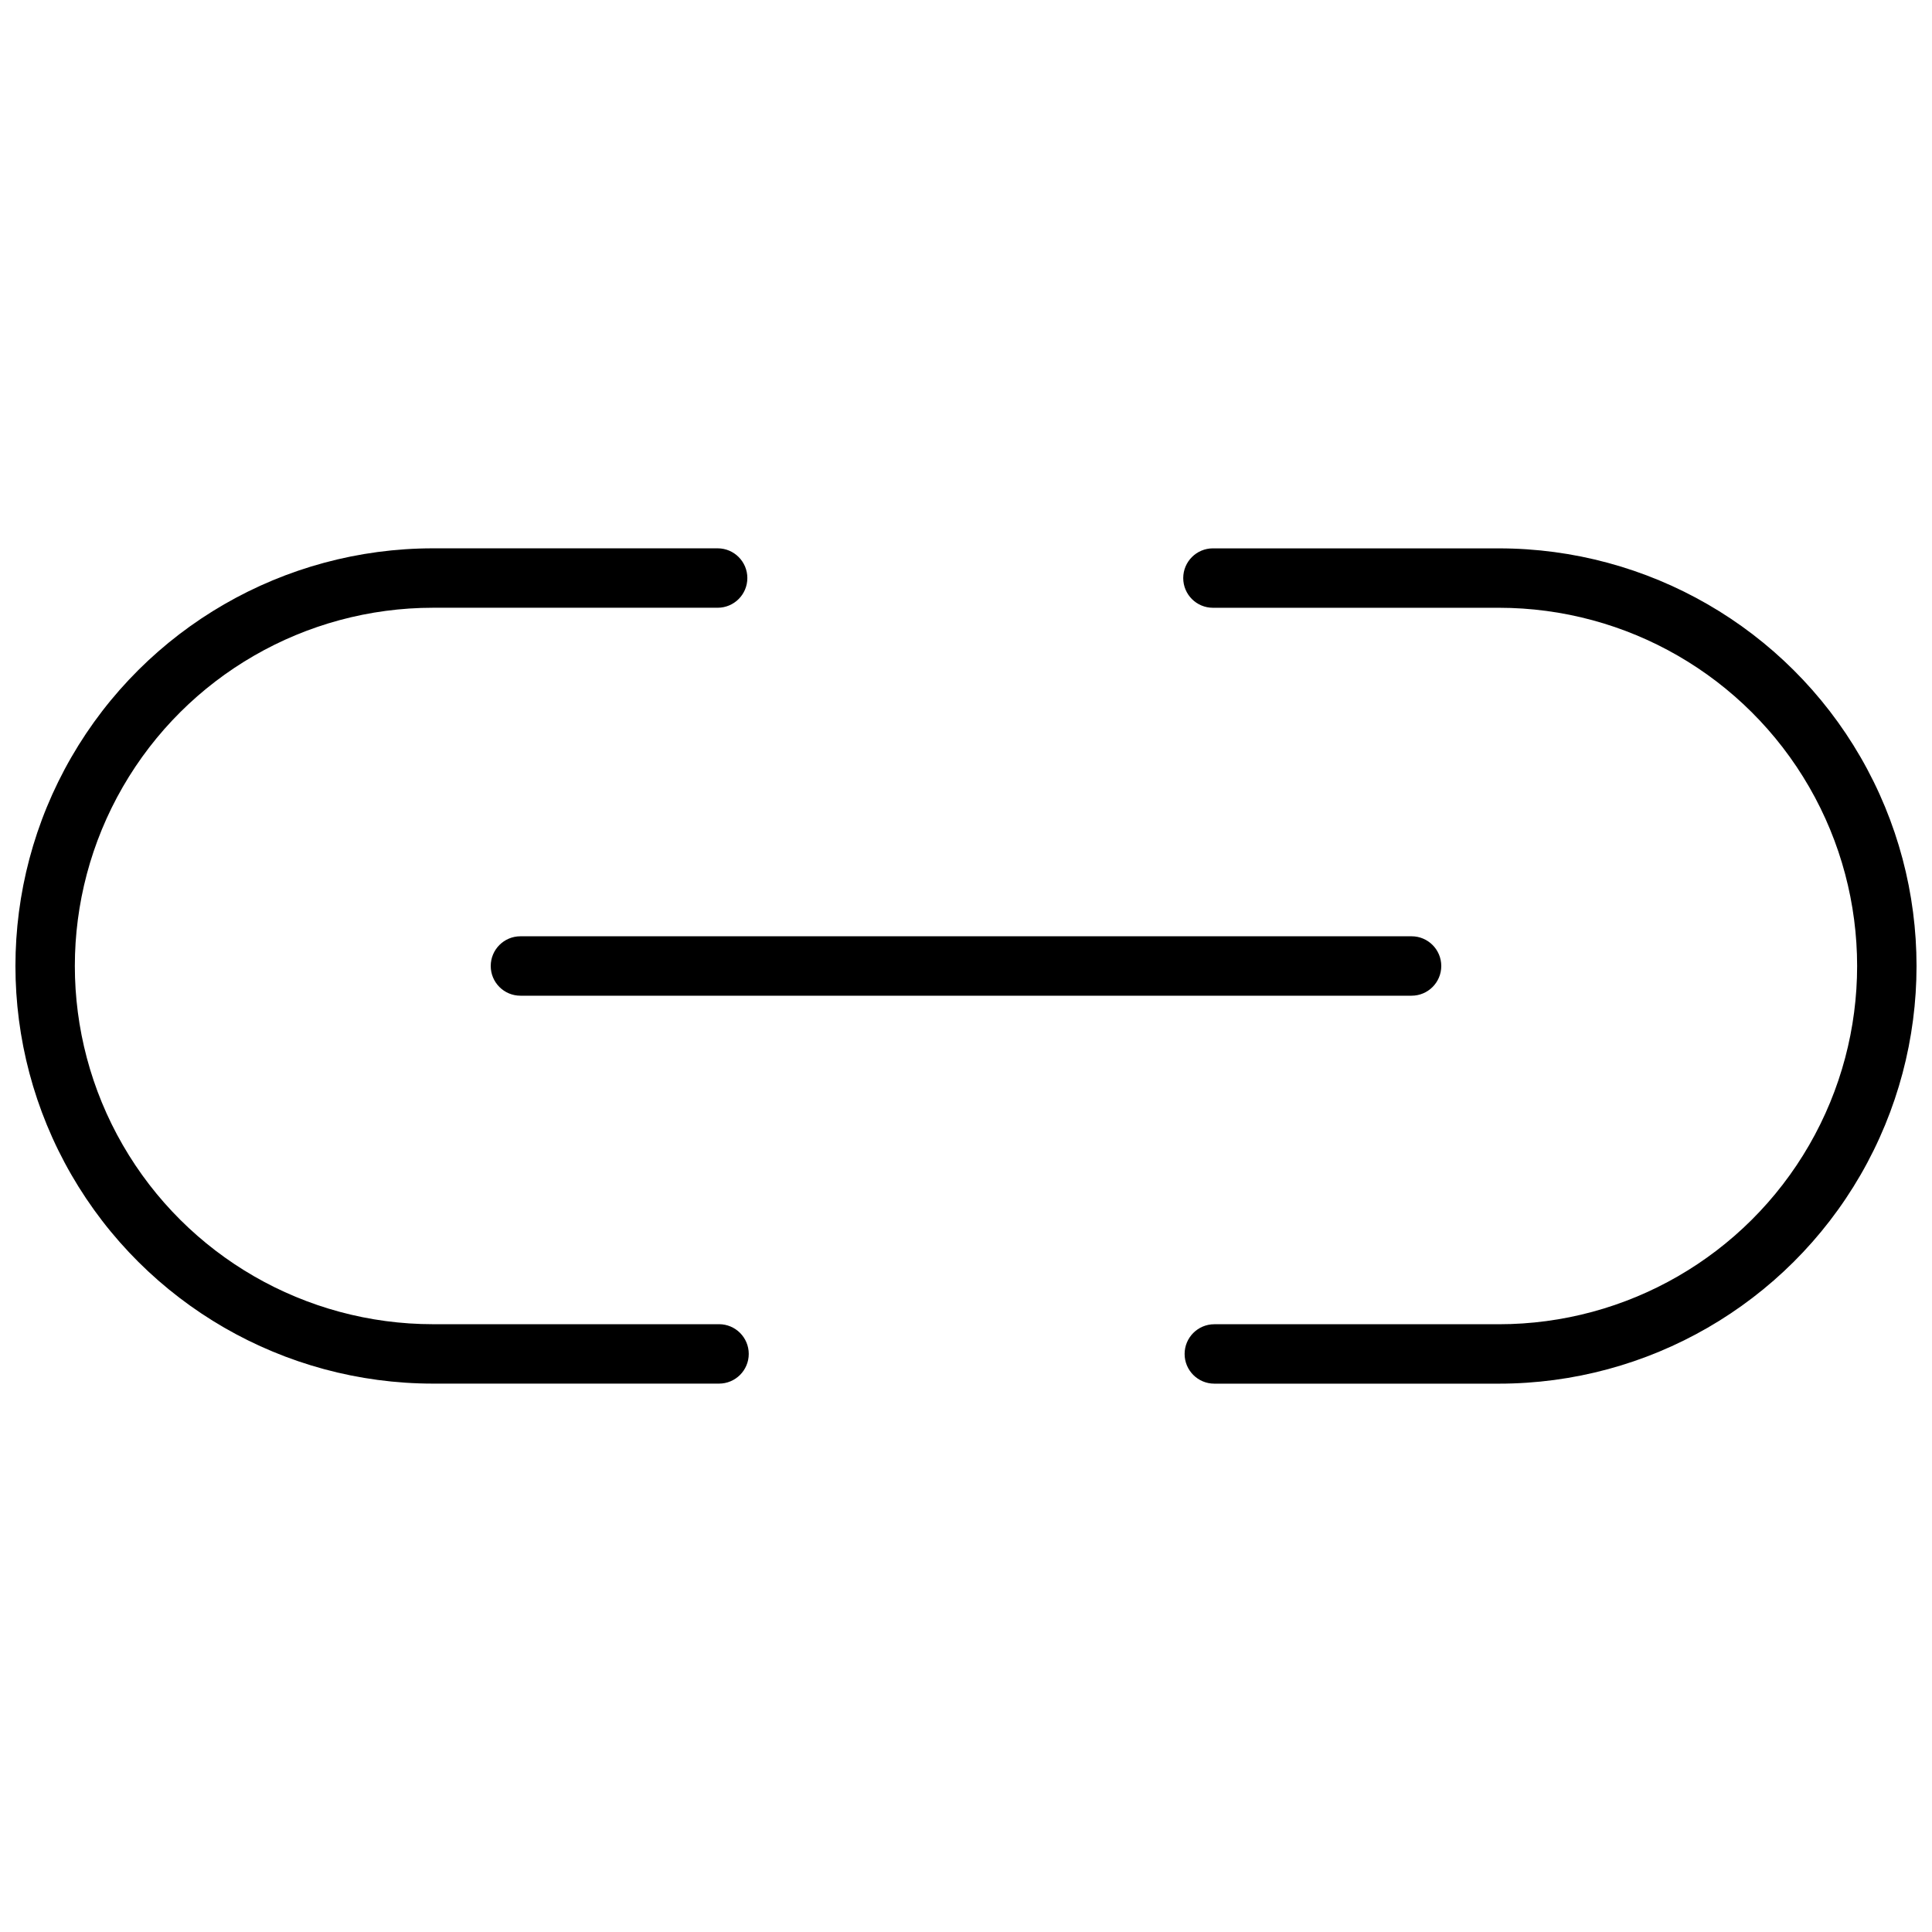
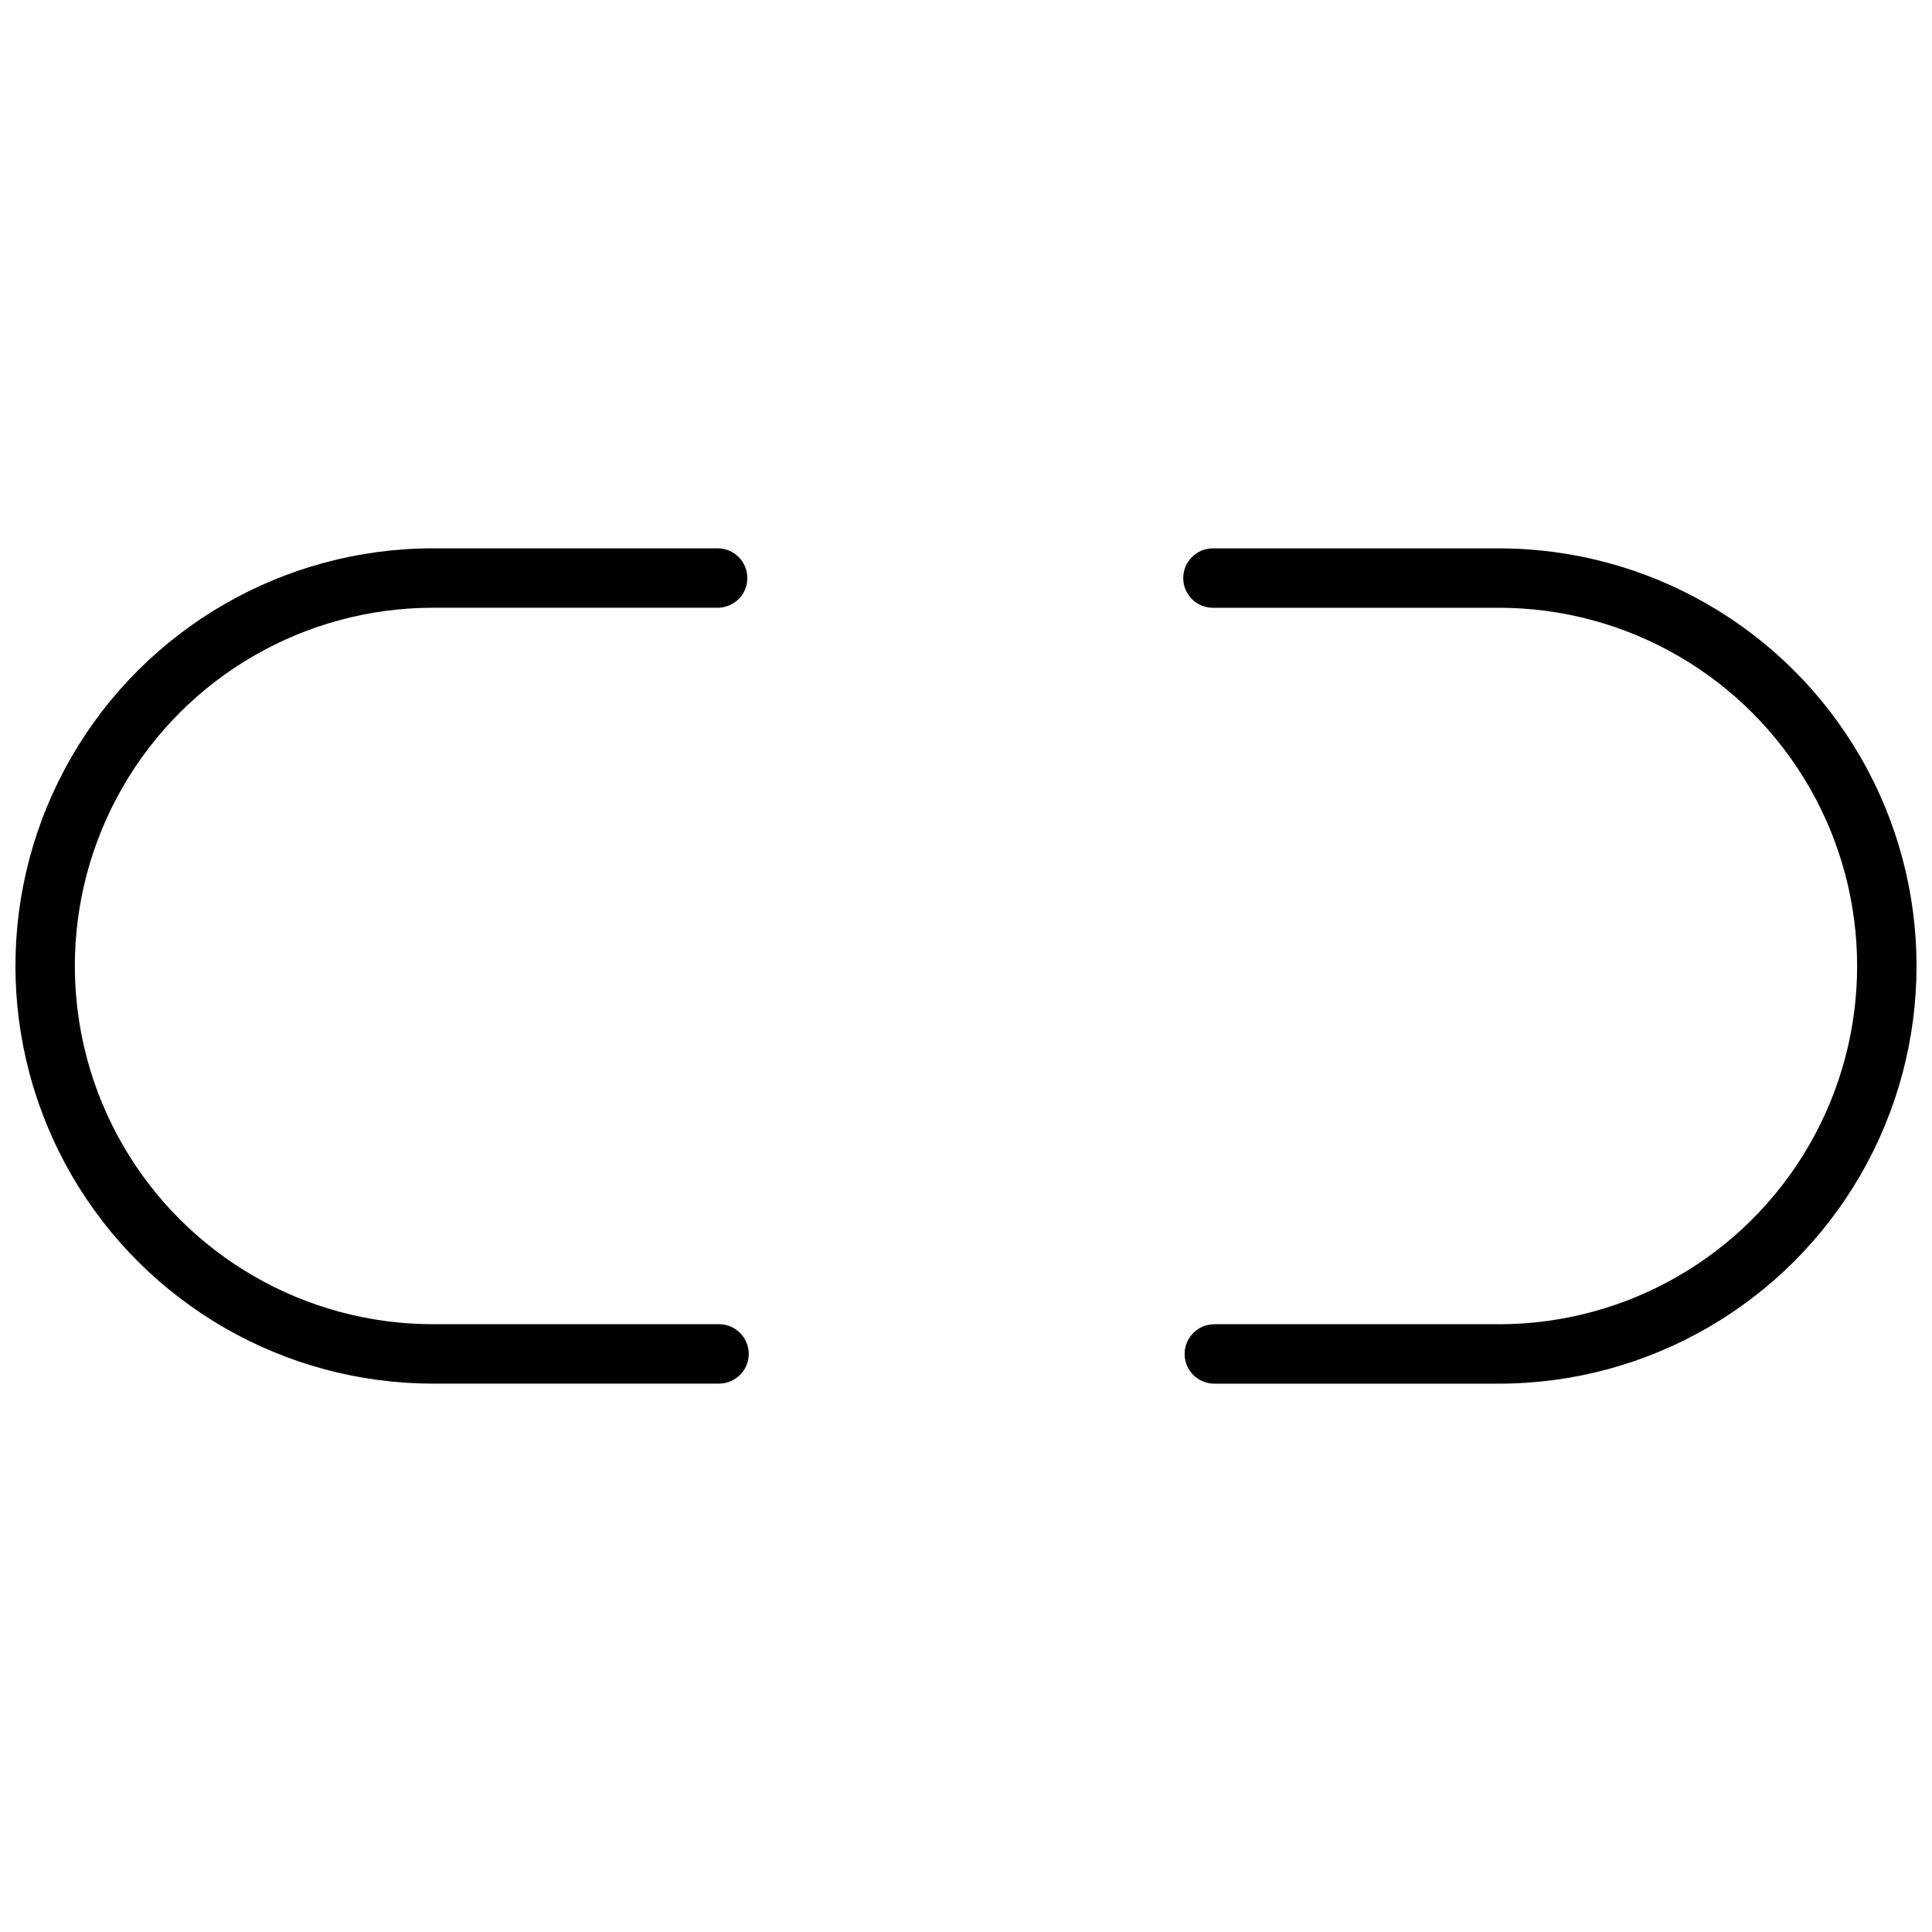
<svg xmlns="http://www.w3.org/2000/svg" width="800px" height="800px" version="1.1" viewBox="144 144 512 512">
  <defs>
    <clipPath id="b">
      <path d="m148.09 289h194.91v222h-194.91z" />
    </clipPath>
    <clipPath id="a">
      <path d="m457 289h194.9v222h-194.9z" />
    </clipPath>
  </defs>
  <g clip-path="url(#b)">
    <path d="m334.55 494.93h-75.781c-33.918 0-65.258-18.094-82.215-47.465-16.961-29.375-16.961-65.566 0-94.938 16.957-29.375 48.297-47.469 82.215-47.469h75.414c4.348 0 7.871-3.523 7.871-7.871s-3.523-7.875-7.871-7.875h-75.414c-39.543 0-76.082 21.098-95.852 55.34-19.77 34.246-19.77 76.438 0 110.68 19.77 34.242 56.309 55.34 95.852 55.34h75.781c4.348 0 7.875-3.523 7.875-7.871s-3.527-7.875-7.875-7.875z" />
  </g>
  <g clip-path="url(#a)">
    <path d="m541.22 289.32h-75.781c-4.348 0-7.871 3.527-7.871 7.875s3.523 7.871 7.871 7.871h75.781c33.918 0 65.258 18.094 82.219 47.469 16.957 29.371 16.957 65.562 0 94.938-16.961 29.371-48.301 47.465-82.219 47.465h-75.414c-4.348 0-7.871 3.527-7.871 7.875s3.523 7.871 7.871 7.871h75.414c39.543 0 76.082-21.098 95.852-55.34 19.773-34.246 19.773-76.438 0-110.68-19.77-34.242-56.309-55.34-95.852-55.34z" />
  </g>
-   <path d="m274.05 400c0 4.348 3.523 7.871 7.871 7.871h236.16c4.348 0 7.871-3.523 7.871-7.871s-3.523-7.875-7.871-7.875h-236.16c-4.348 0-7.871 3.527-7.871 7.875z" />
</svg>